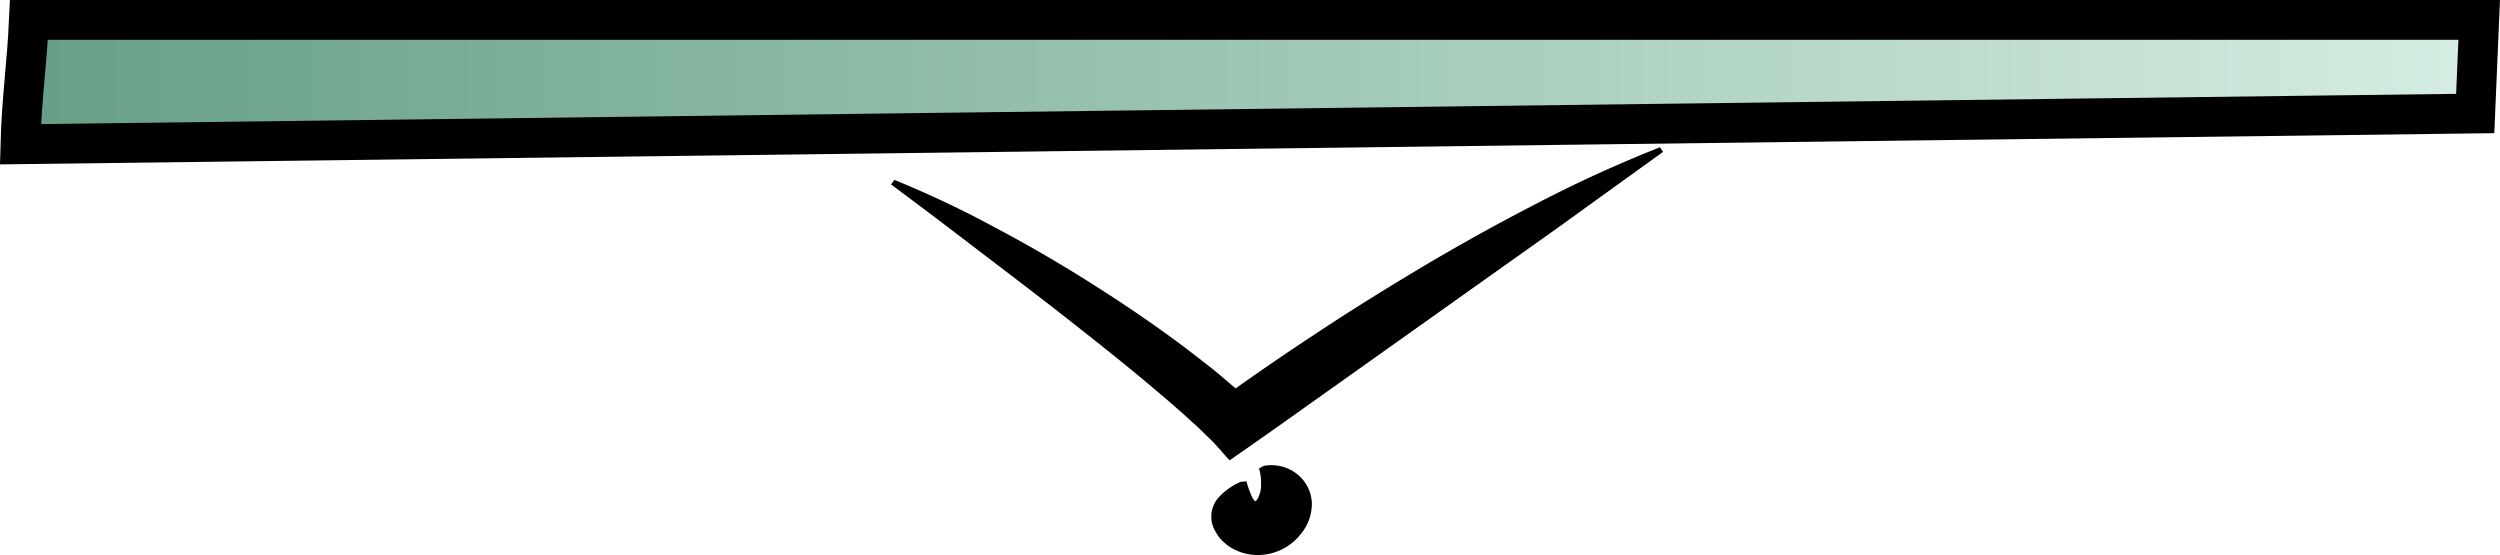
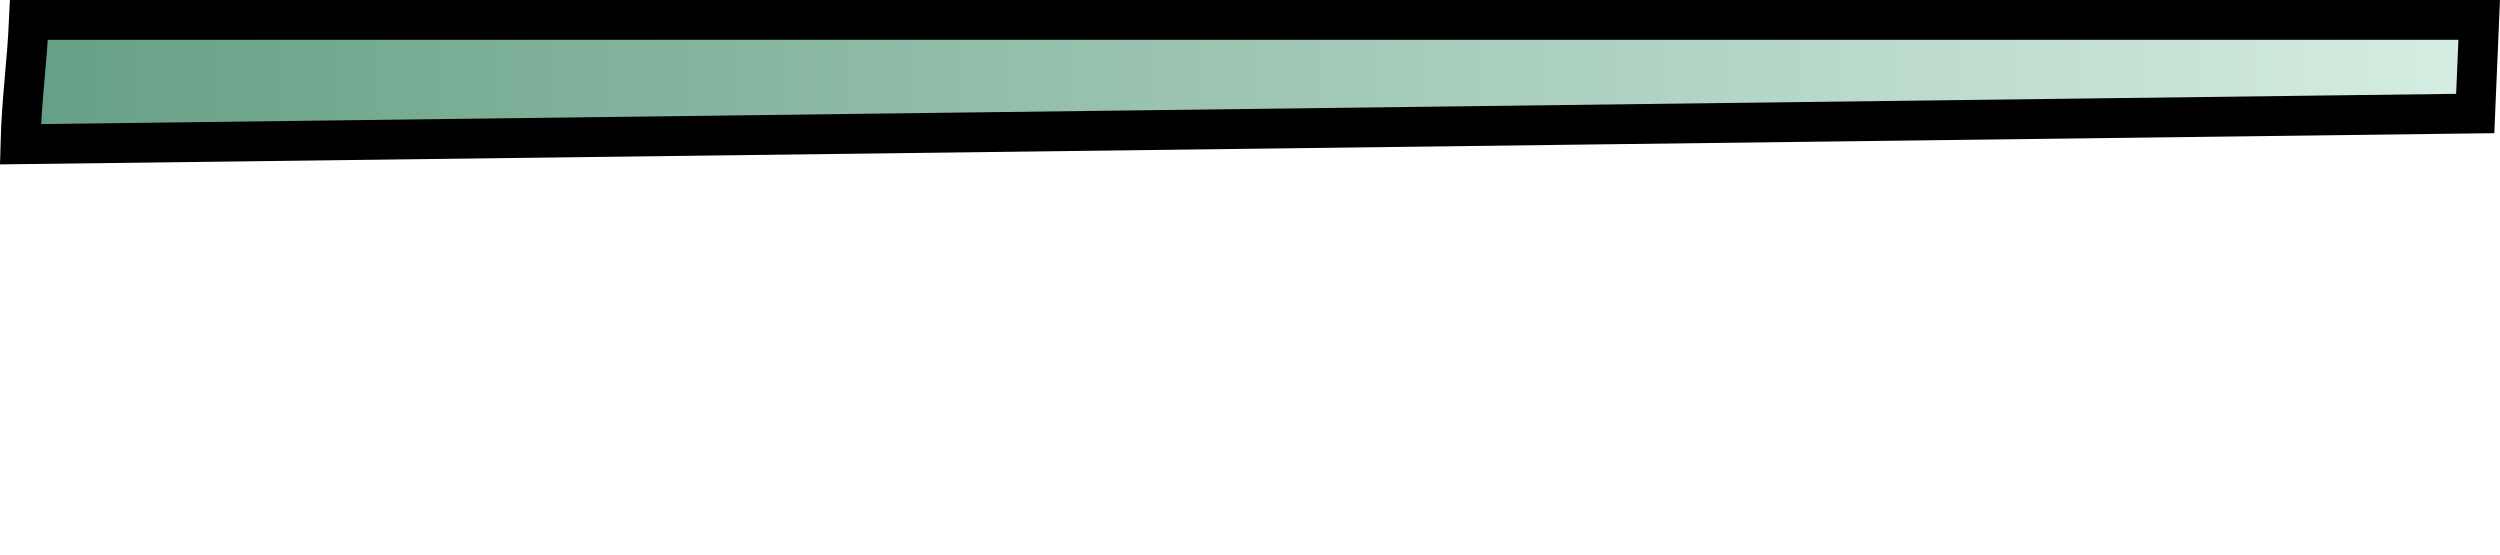
<svg xmlns="http://www.w3.org/2000/svg" width="314.005" height="69.709" viewBox="0 0 314.005 69.709">
  <defs>
    <style>.a{stroke:#000;stroke-miterlimit:10;stroke-width:5px;fill:url(#a);}</style>
    <linearGradient id="a" y1="0.5" x2="1" y2="0.5" gradientUnits="objectBoundingBox">
      <stop offset="0" stop-color="#418868" stop-opacity="0.8" />
      <stop offset="1" stop-color="#cae8da" stop-opacity="0.8" />
    </linearGradient>
  </defs>
  <g transform="translate(2.566 2.5)">
-     <path d="M56.879,460.289a126.917,126.917,0,0,1,12.568,5.937q6.113,3.231,11.933,6.91c3.892,2.451,7.7,5.014,11.428,7.788.93.682,1.852,1.418,2.779,2.131s1.855,1.449,2.762,2.239l1.37,1.167,1.39,1.281a31.922,31.922,0,0,1,2.9,3.018l-8.51-1.248c4.474-3.232,8.987-6.409,13.6-9.439,4.592-3.064,9.283-5.987,14.037-8.821s9.612-5.521,14.565-8.072a162.982,162.982,0,0,1,15.331-6.987l.4.573L140,466.447l-13.5,9.587-13.5,9.588c-4.5,3.193-8.989,6.406-13.524,9.551l-.493.342-.43-.477c-.736-.818-1.426-1.663-2.26-2.429l-1.2-1.177L93.845,490.3c-1.66-1.525-3.4-2.978-5.128-4.437-3.469-2.909-7.031-5.716-10.6-8.515s-7.188-5.531-10.791-8.287-7.221-5.5-10.86-8.2Z" transform="translate(52.889 -440.193)" />
-     <path d="M98.977,496.2a5.322,5.322,0,0,1,3.276.468,5.031,5.031,0,0,1,2.006,1.8,4.839,4.839,0,0,1,.744,2.543,5.9,5.9,0,0,1-1.223,3.551q-.213.28-.443.543a6.225,6.225,0,0,1-.6.594,8.275,8.275,0,0,1-.71.547,7.191,7.191,0,0,1-.948.529,6.849,6.849,0,0,1-2.231.6,6.7,6.7,0,0,1-2.826-.342,7.324,7.324,0,0,1-1.252-.6,3.644,3.644,0,0,1-.479-.343q-.2-.167-.394-.346a4.4,4.4,0,0,1-.65-.722q-.2-.306-.378-.623a3.608,3.608,0,0,1,.57-4.377,7.844,7.844,0,0,1,2.652-1.813l.7-.06a12.373,12.373,0,0,0,.741,2.044c.152.283.364.491.371.457a.622.622,0,0,0,.238-.227,3.4,3.4,0,0,0,.48-1.8,6.444,6.444,0,0,0-.254-2.094Z" transform="translate(57.201 -440.193)" />
    <path class="a" d="M314,457.251,5.674,461.109c.146-5.65.82-10.053,1.068-15.615H314.5Z" transform="translate(-5.674 -445.494)" />
  </g>
</svg>